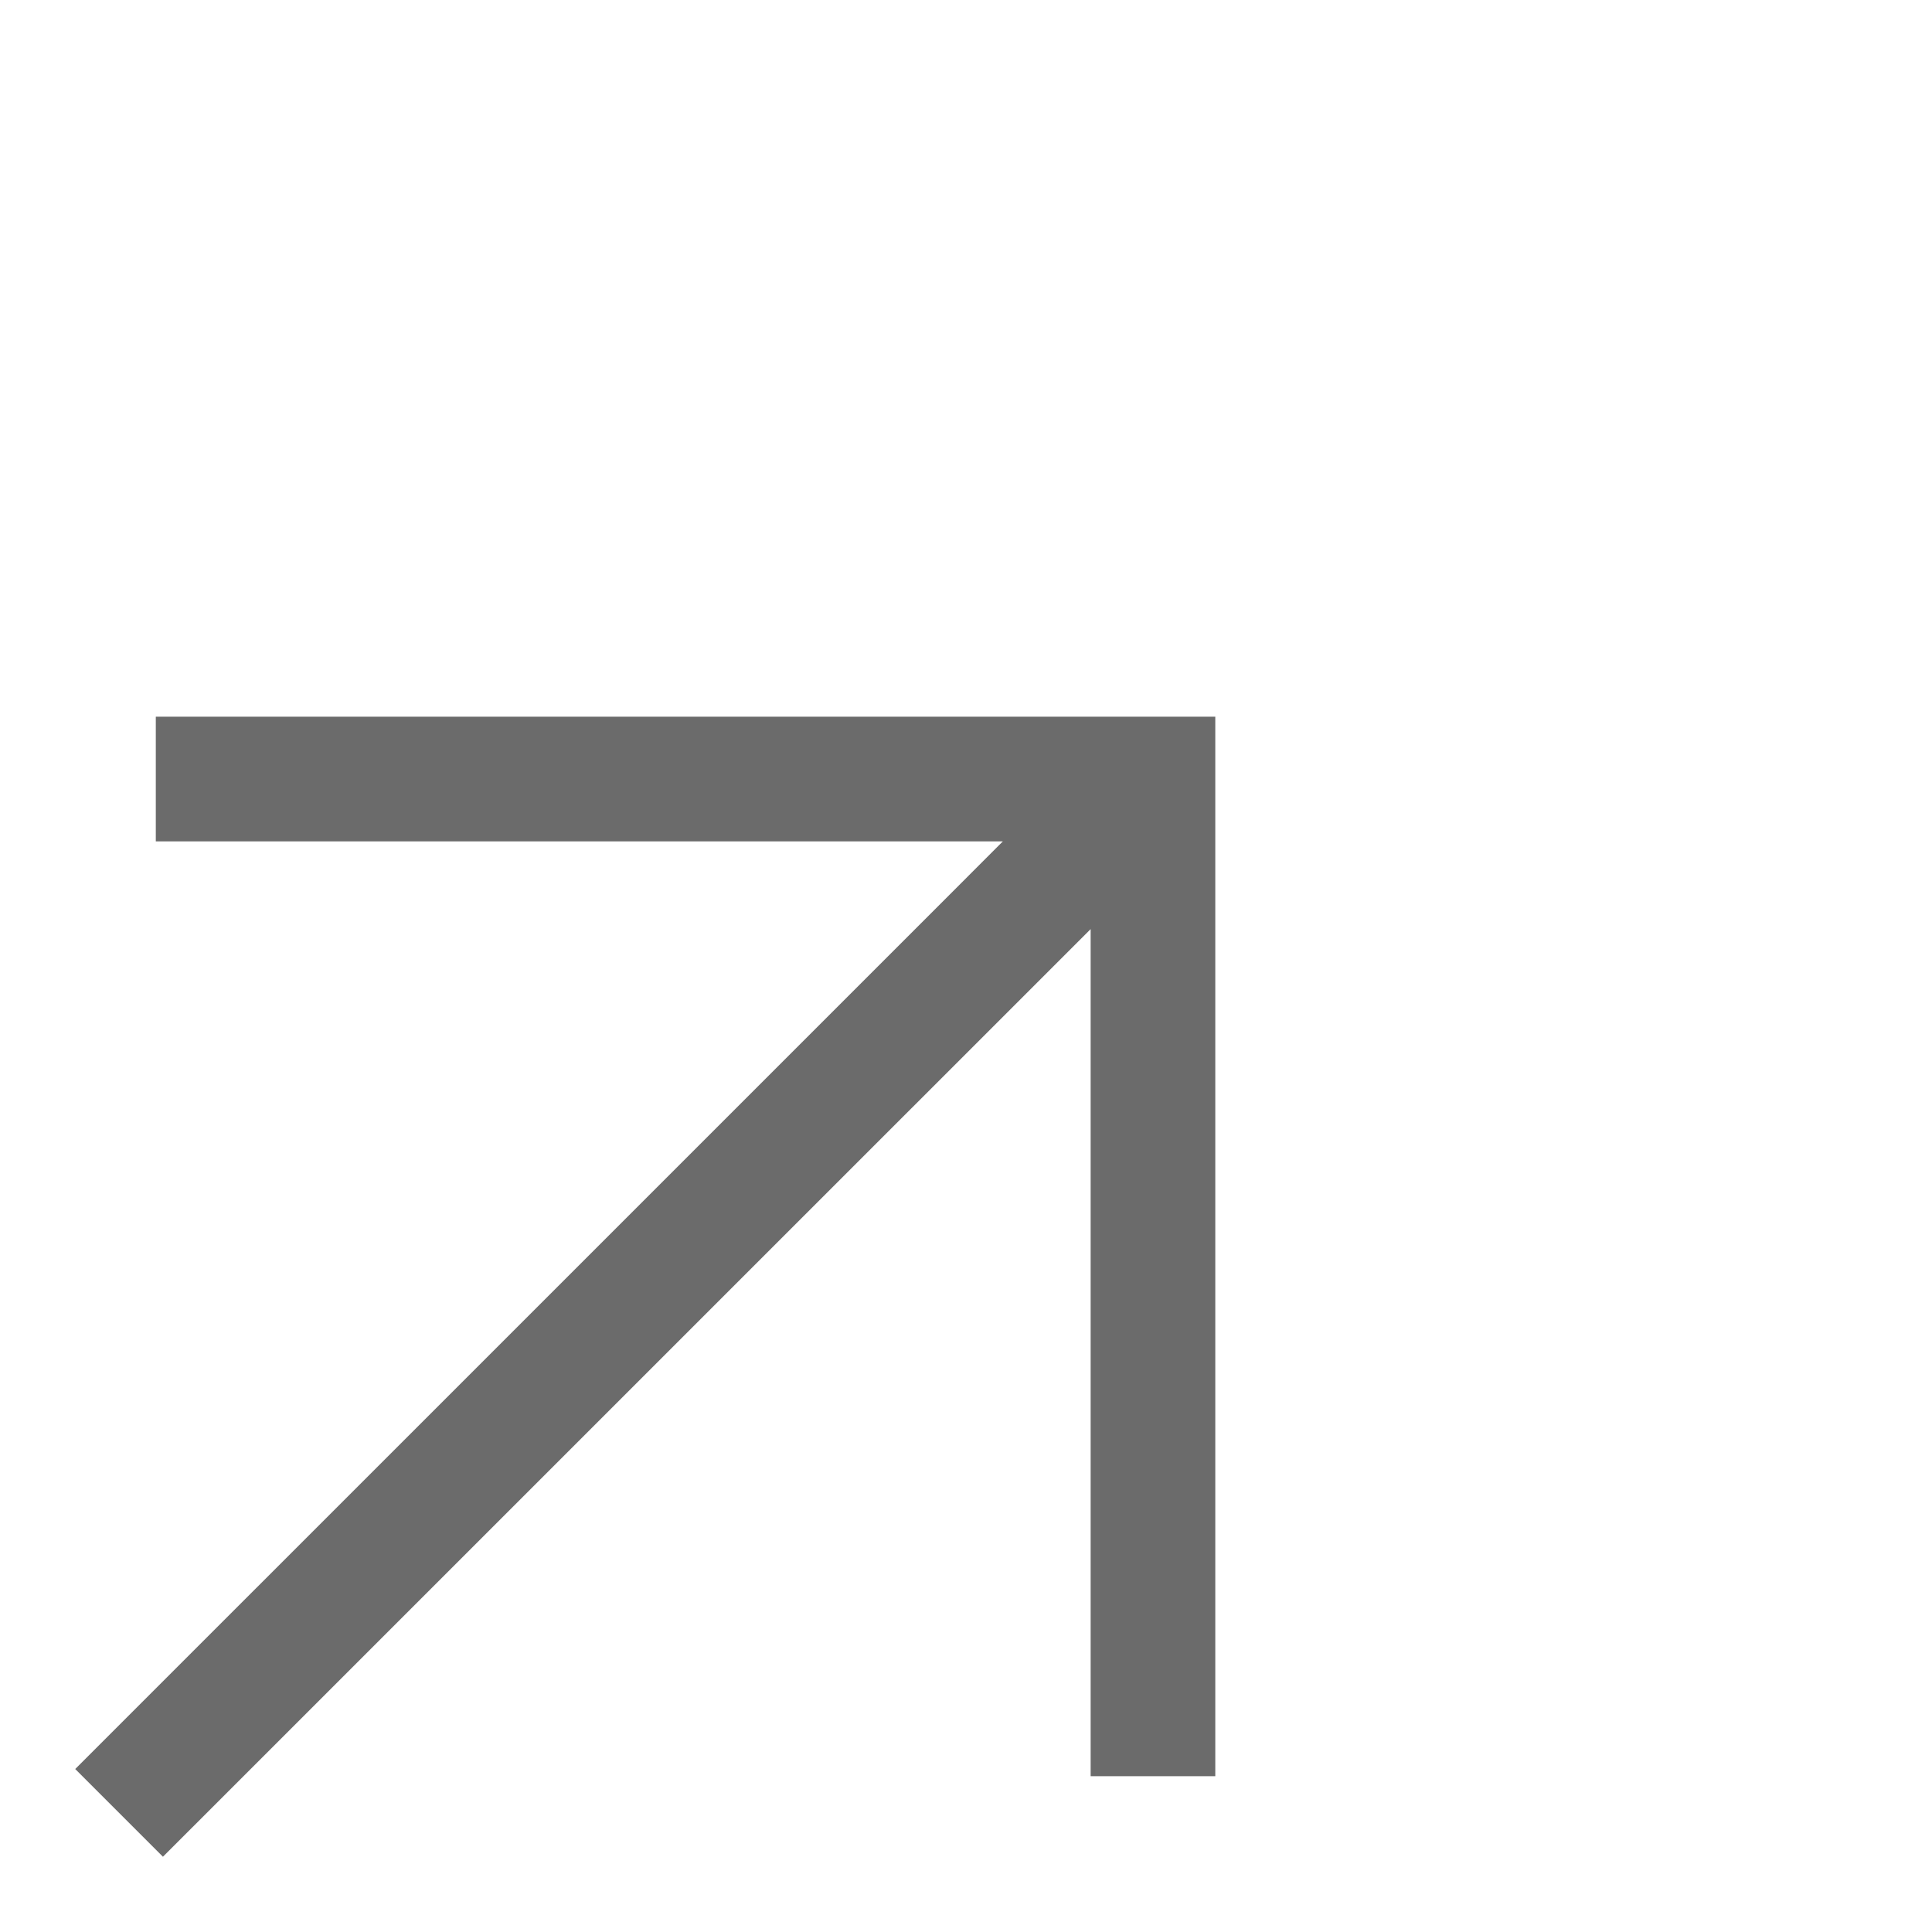
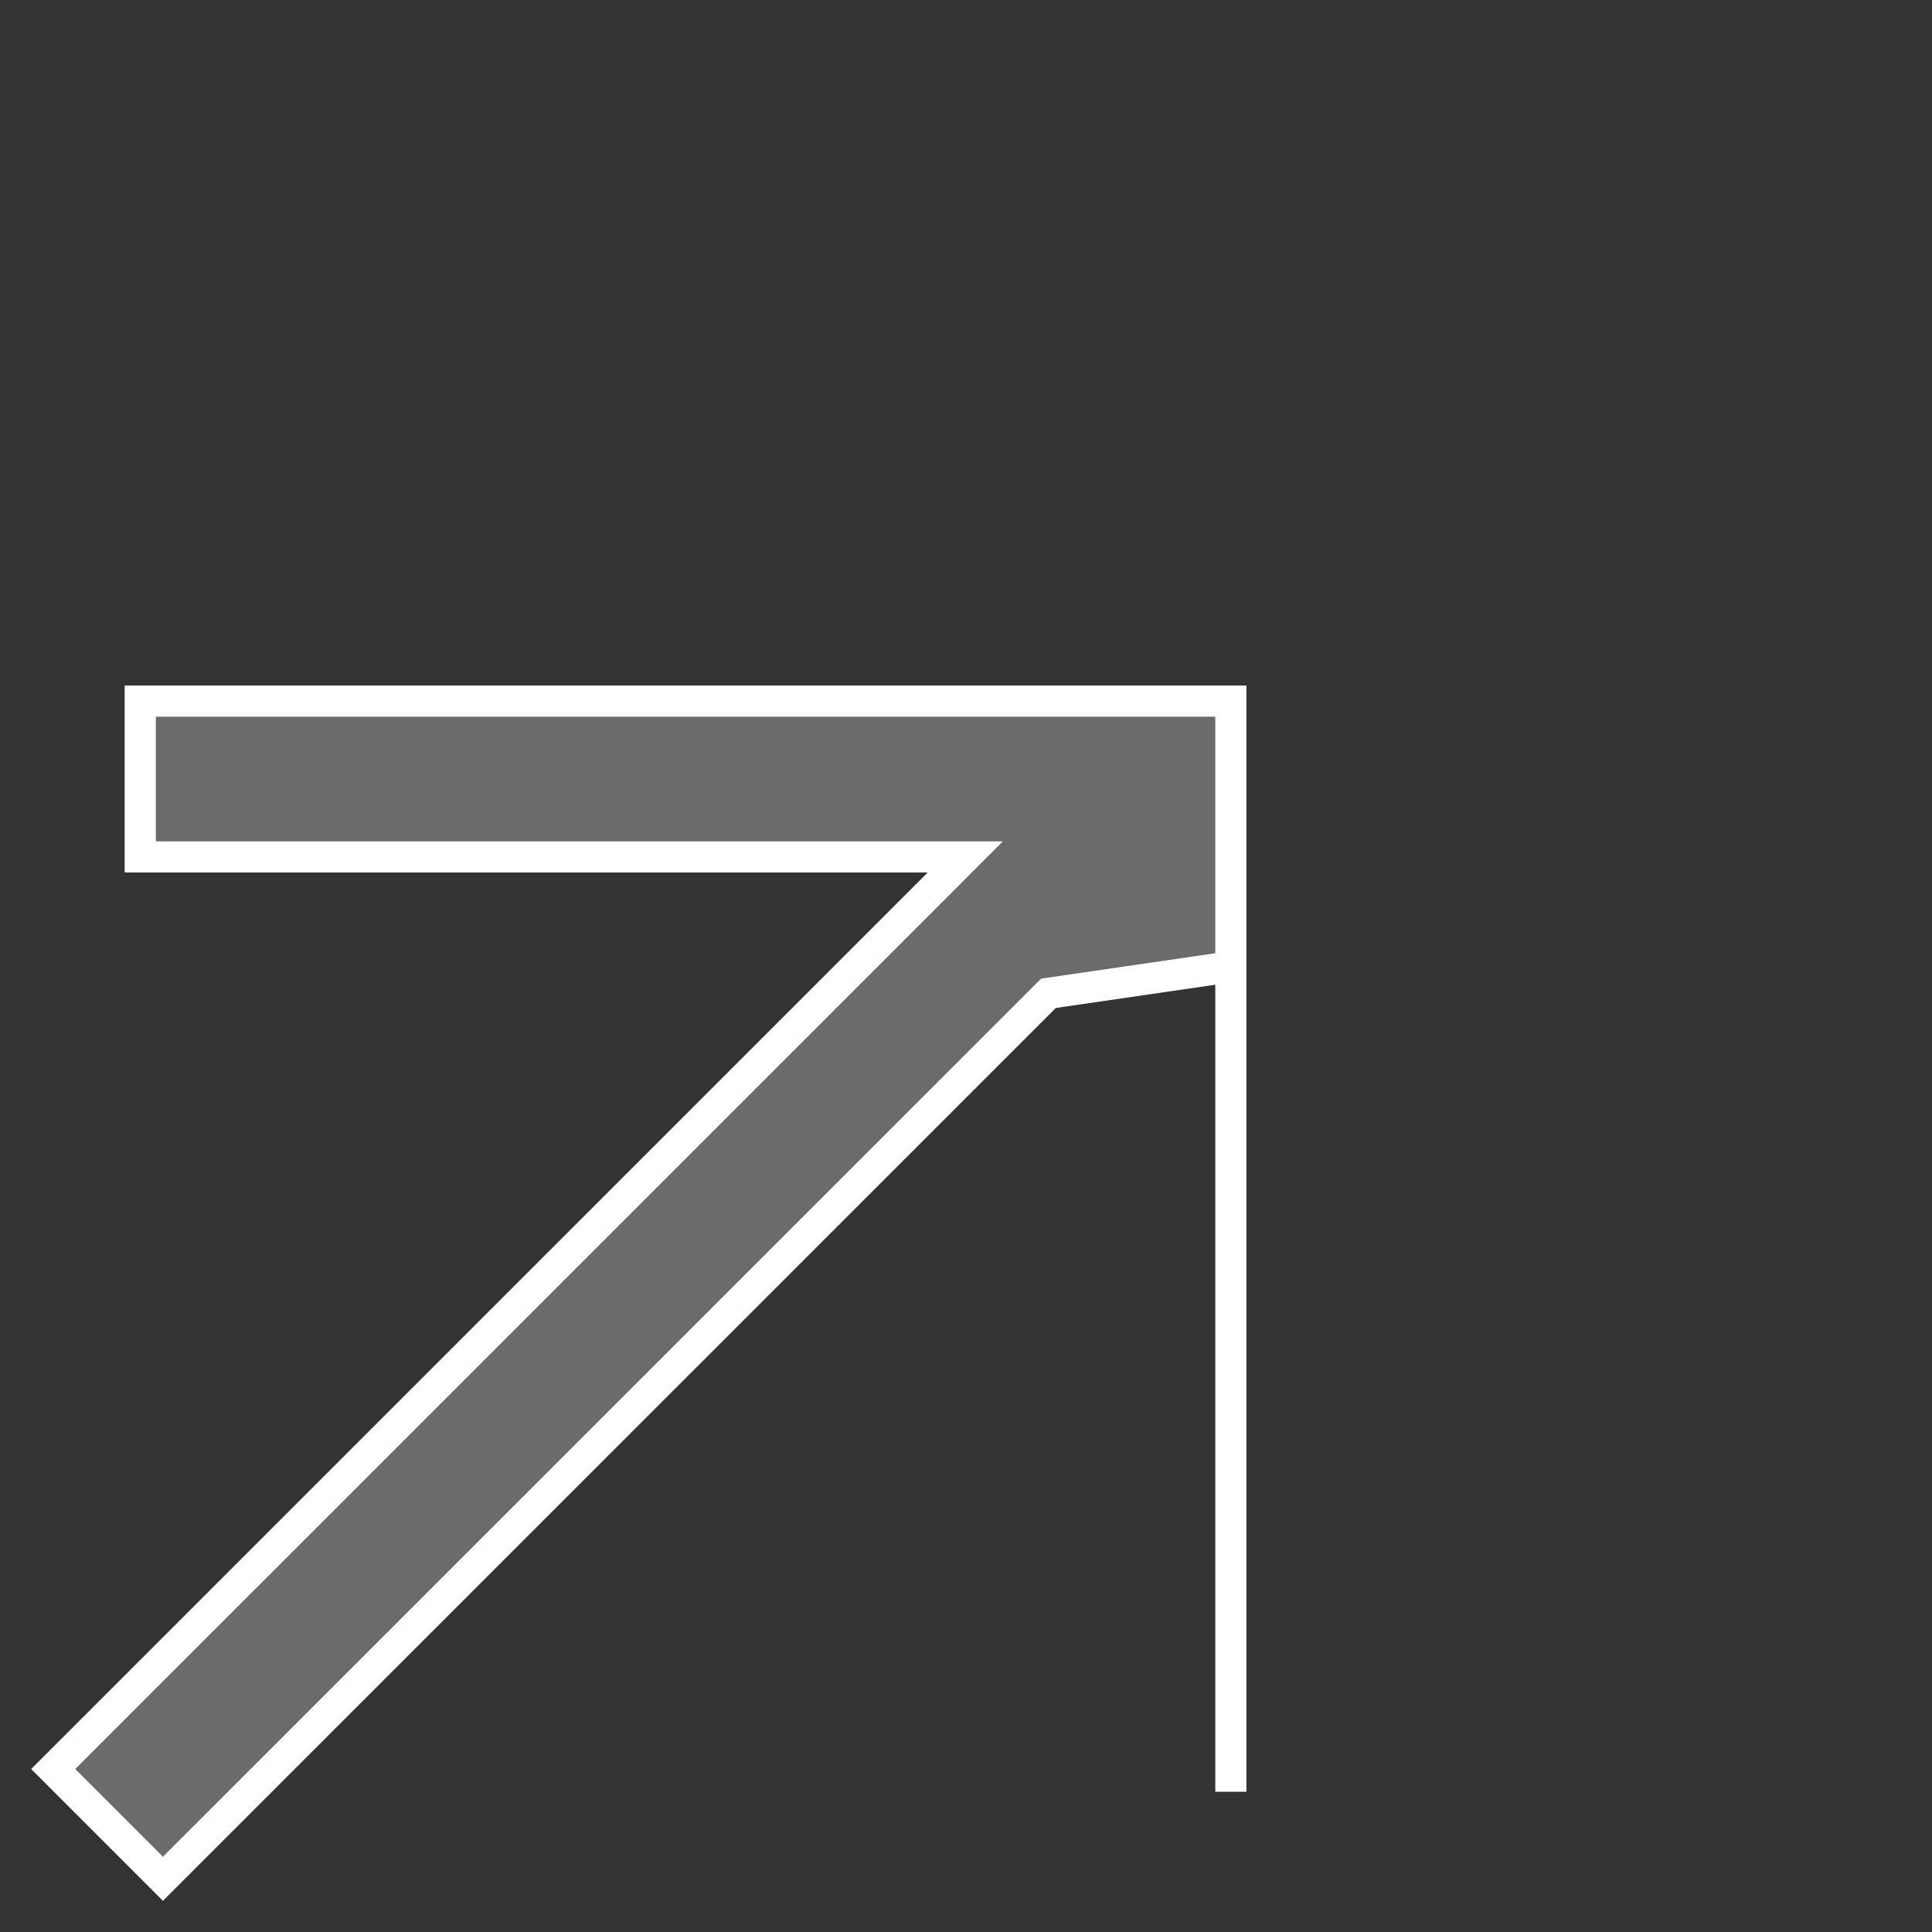
<svg xmlns="http://www.w3.org/2000/svg" width="62" height="62" viewBox="0 0 62 62" fill="none">
  <rect x="0" y="0" width="62" height="62" fill="#333333" stroke="none" />
-   <rect x="0.5" y="0.5" width="61" height="61" fill="white" stroke="white" />
-   <path d="M39.5 22.5V57.5H34.5V31.023L33.647 31.876L5.229 60.292L1.707 56.77L30.124 28.354L30.977 27.5H4.5V22.5H39.5Z" fill="#6B6B6B" stroke="white" />
+   <path d="M39.5 22.5V57.5V31.023L33.647 31.876L5.229 60.292L1.707 56.77L30.124 28.354L30.977 27.5H4.5V22.5H39.5Z" fill="#6B6B6B" stroke="white" />
</svg>